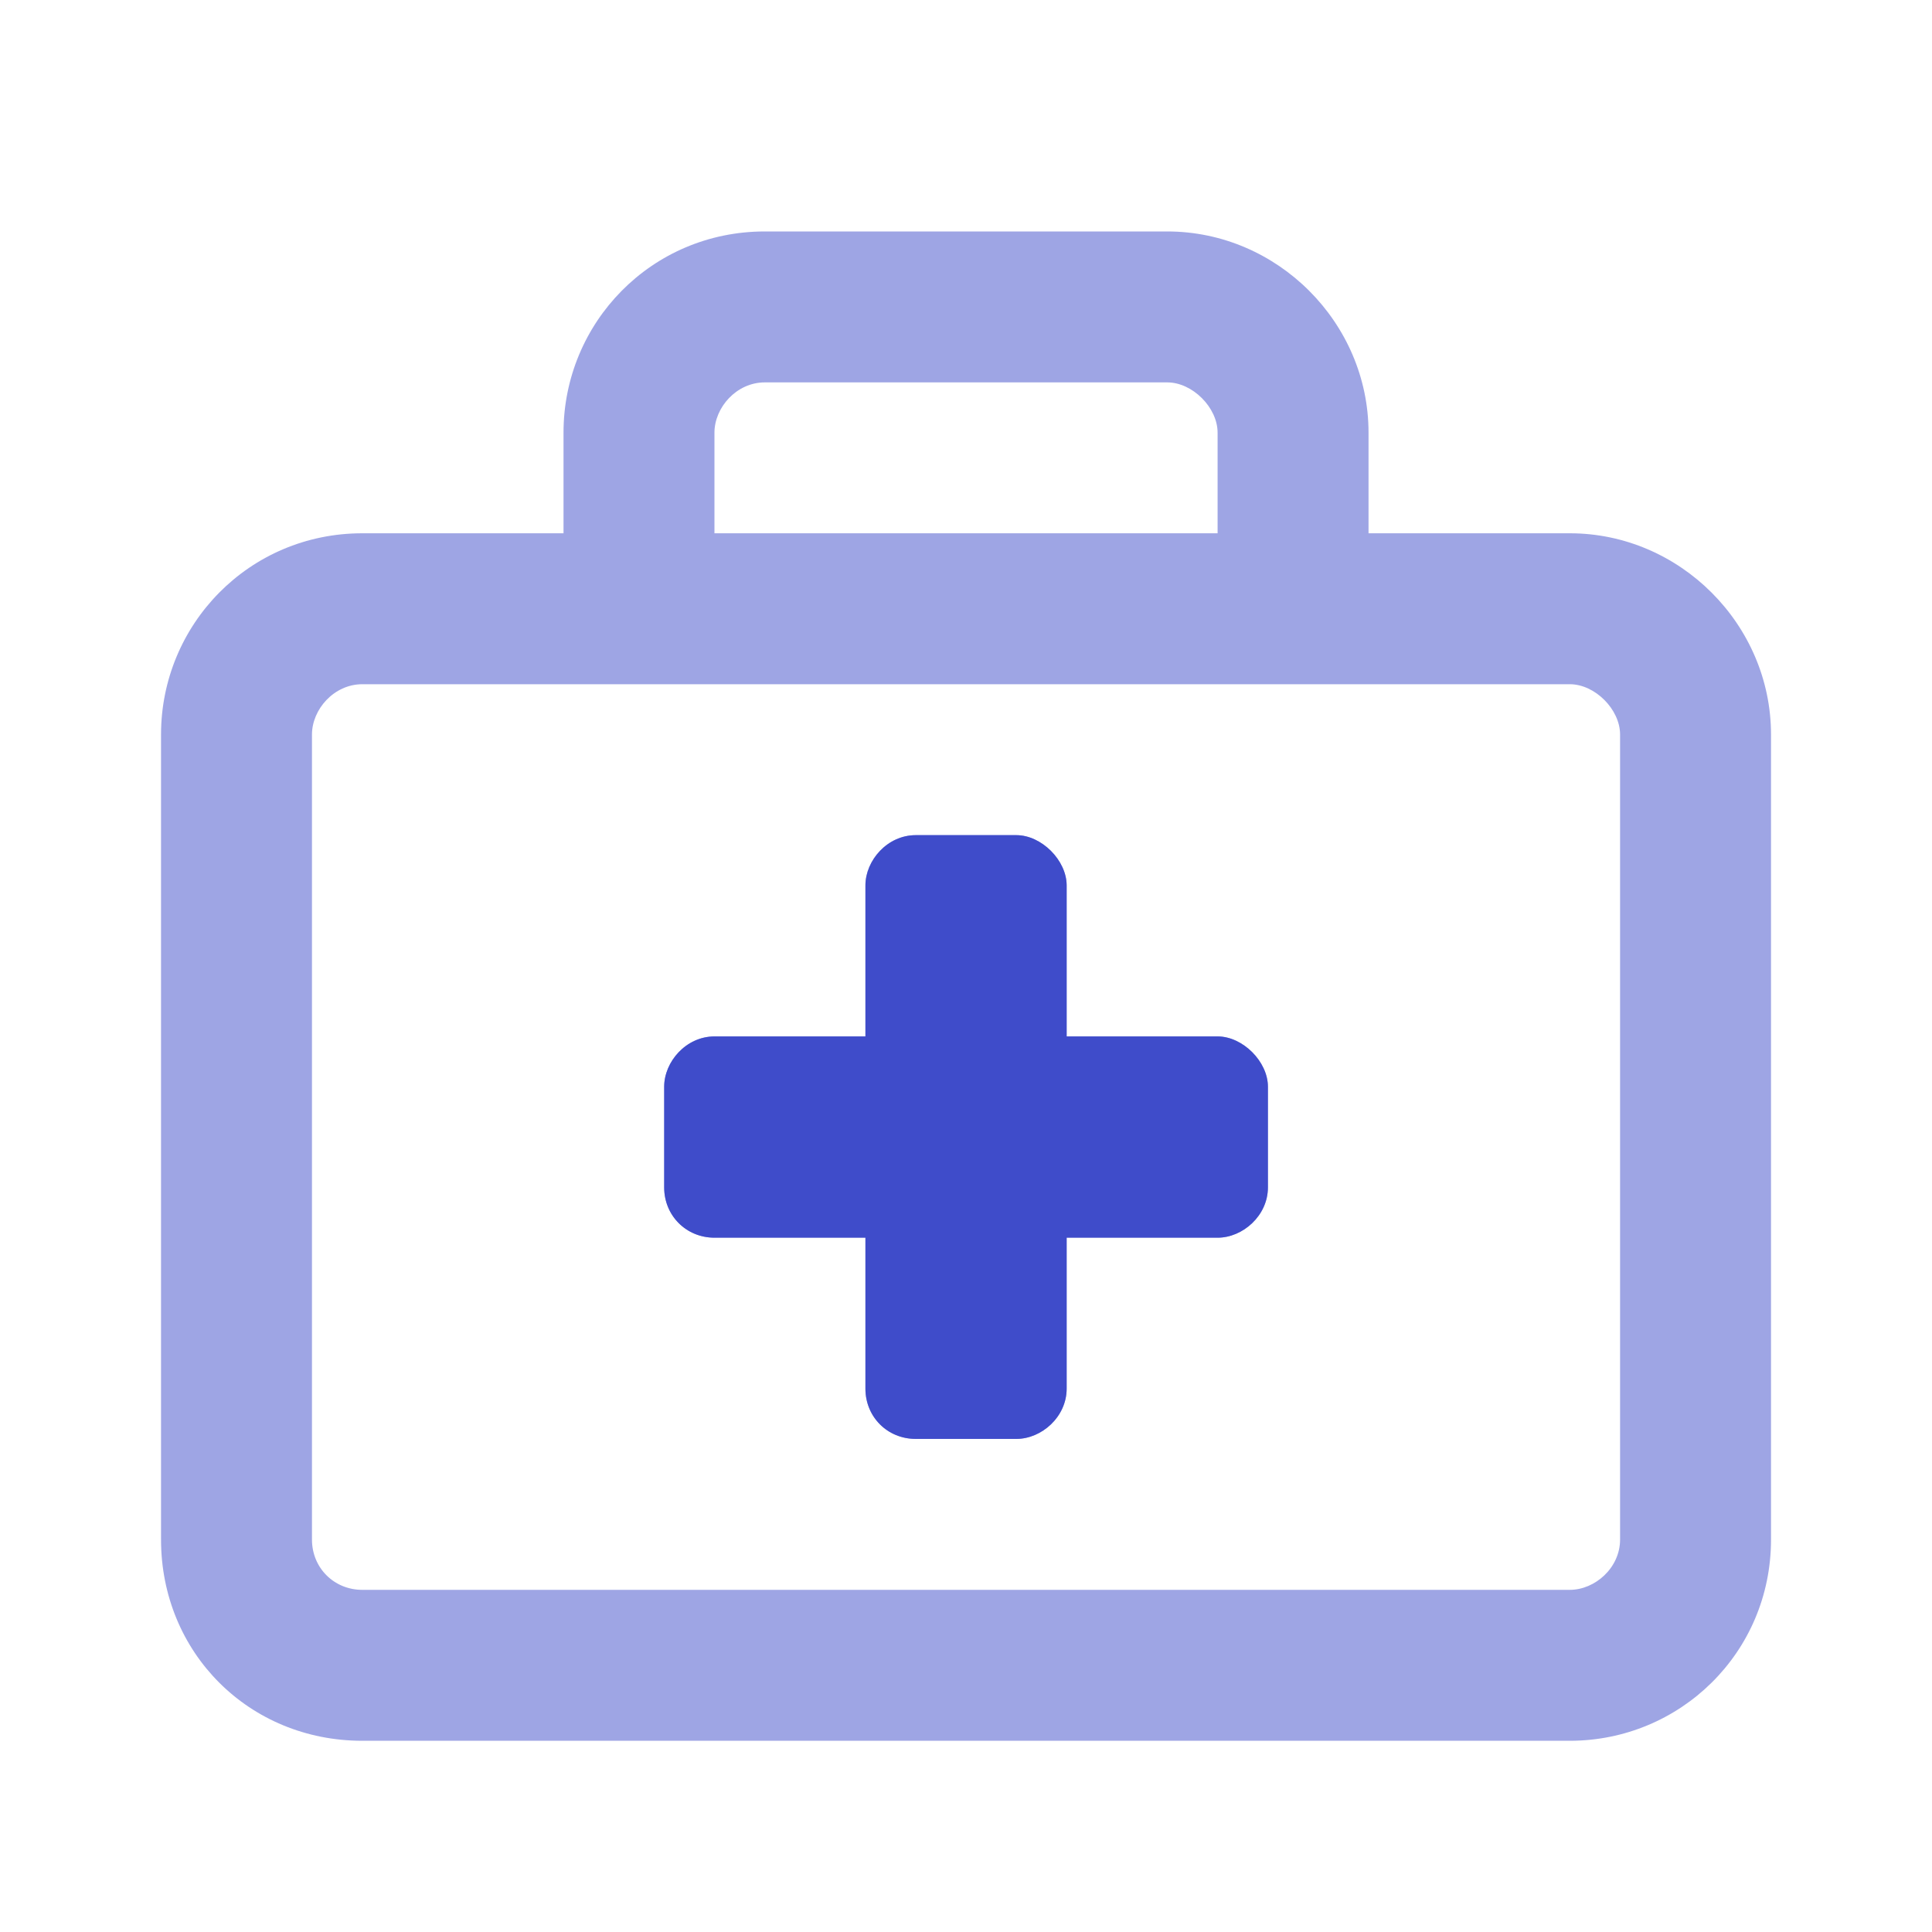
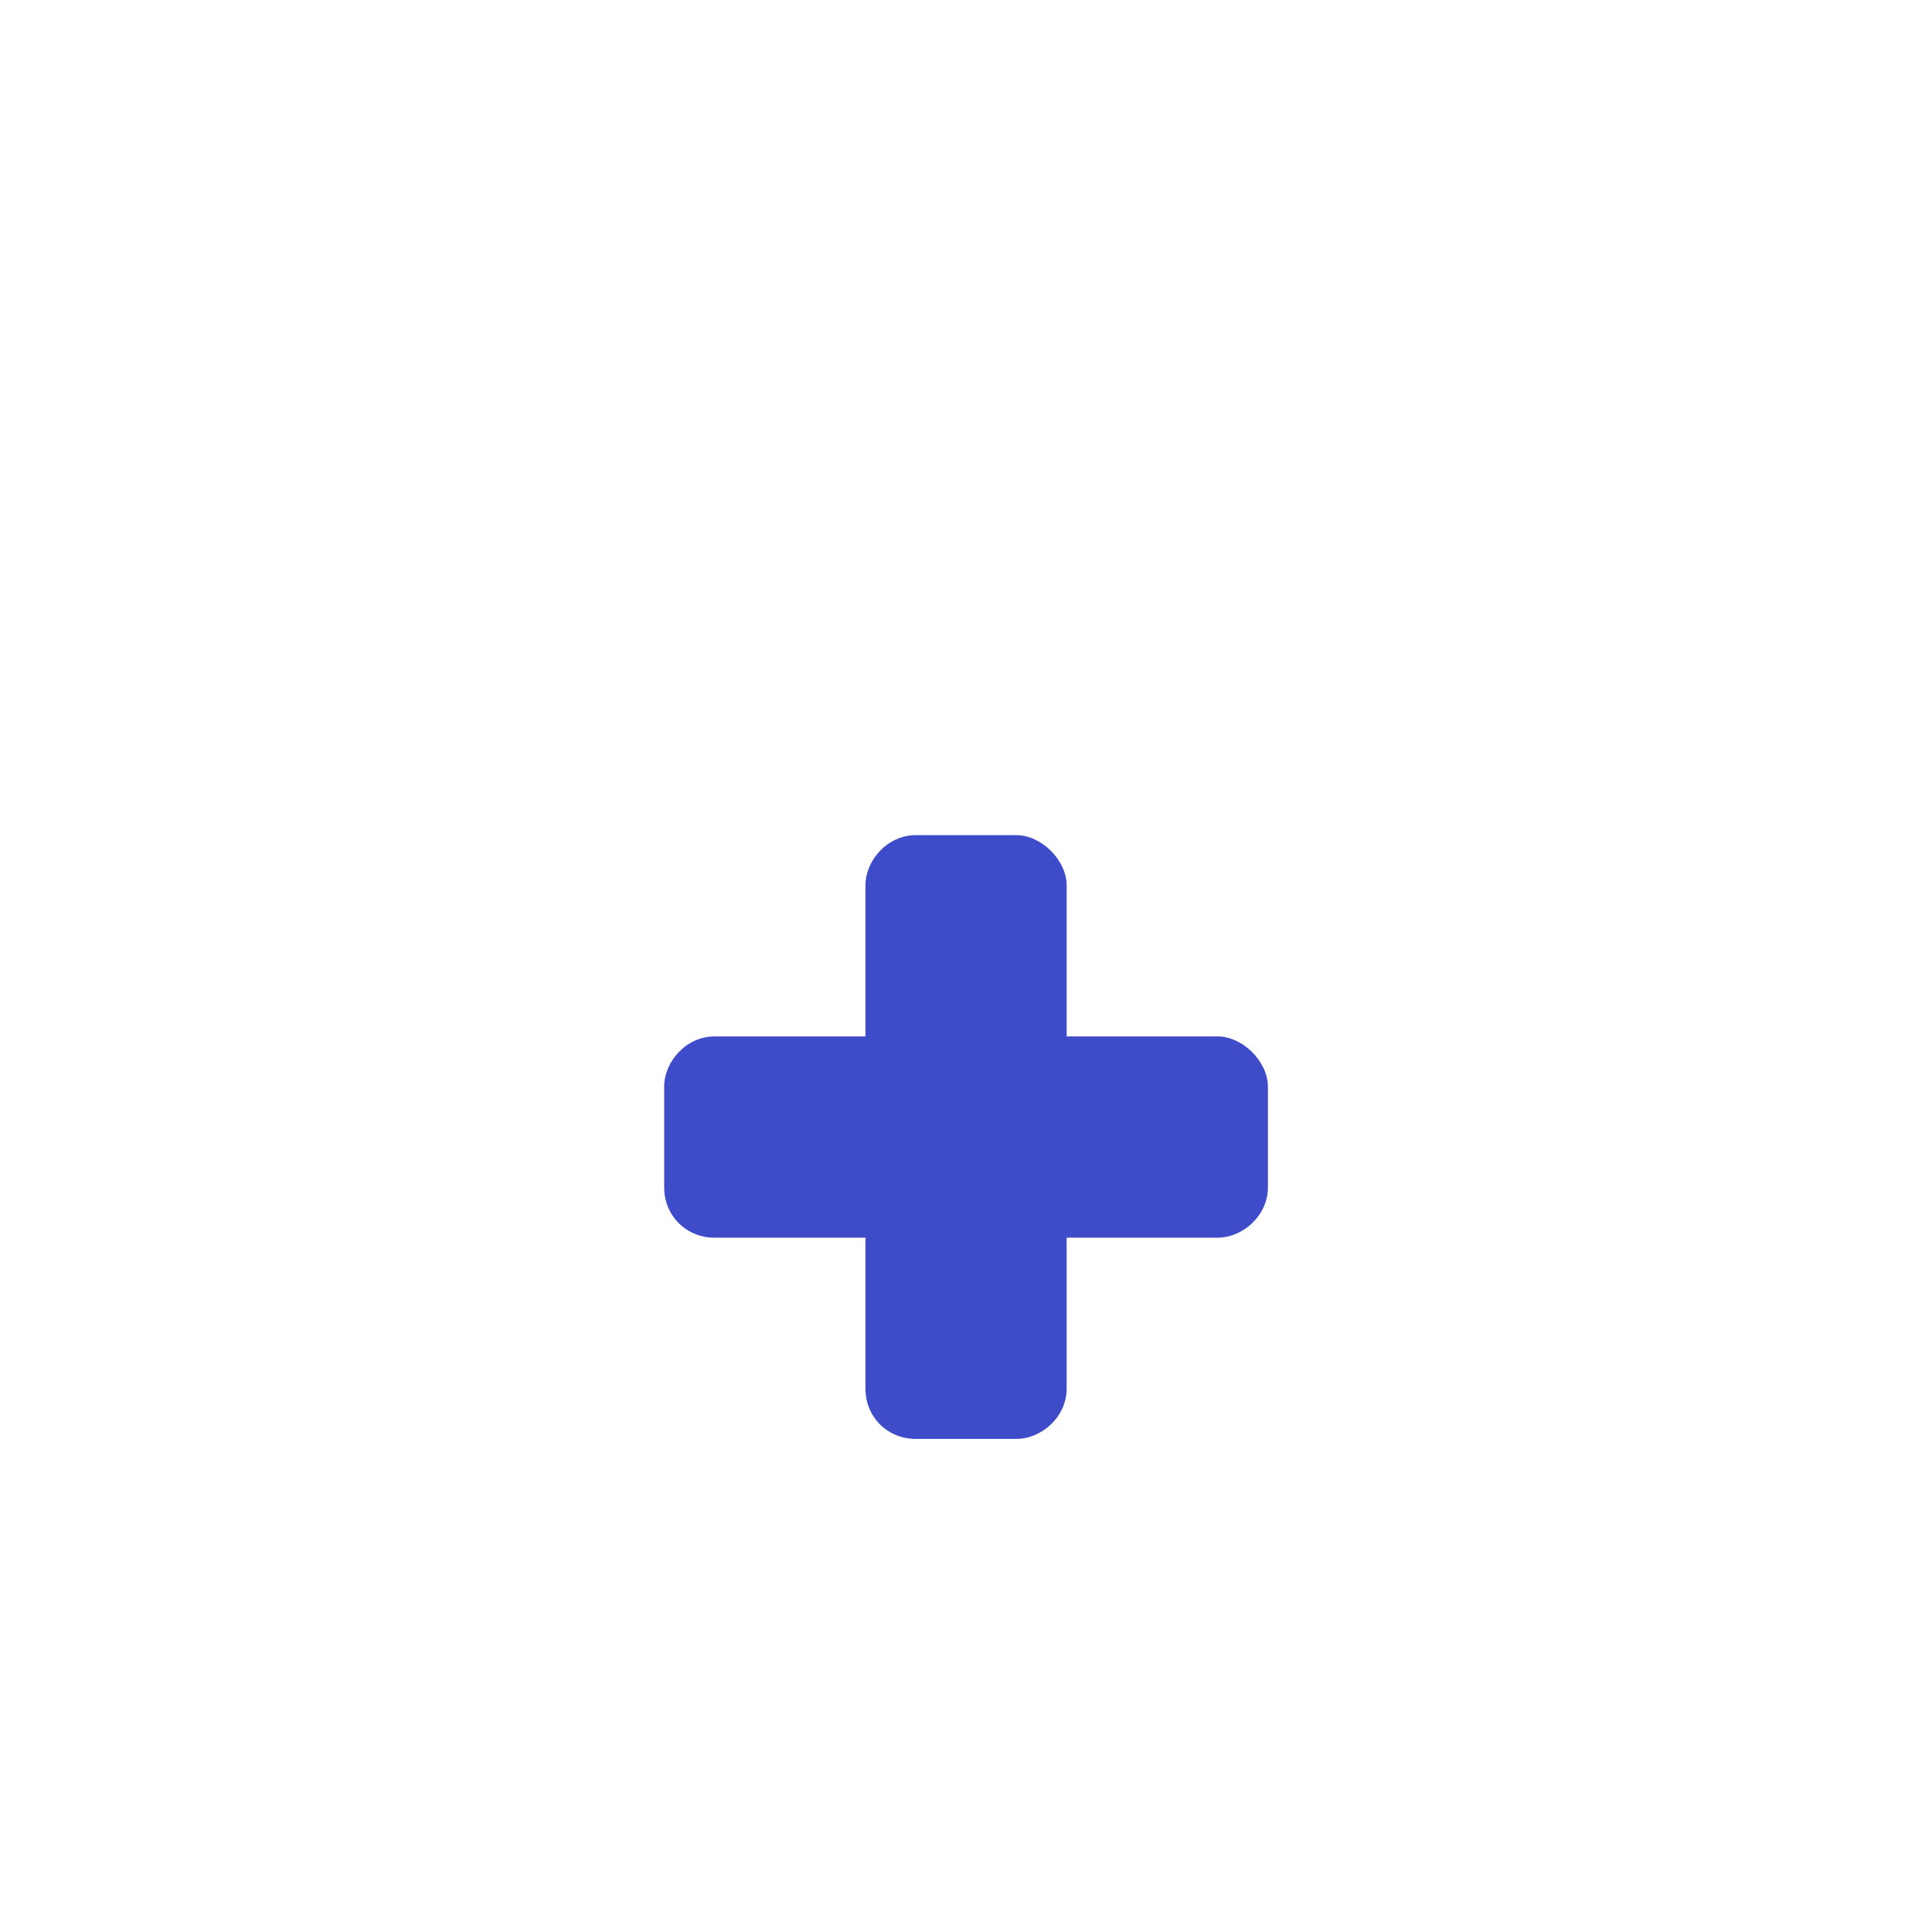
<svg xmlns="http://www.w3.org/2000/svg" width="40" height="40" viewBox="0 0 40 40" fill="none">
-   <path opacity="0.5" d="M32.501 11.041C34.779 11.041 36.667 12.93 36.667 15.208V31.875C36.667 34.219 34.779 36.041 32.501 36.041H7.501C5.157 36.041 3.334 34.219 3.334 31.875V15.208C3.334 12.93 5.157 11.041 7.501 11.041H11.667V8.958C11.667 6.68 13.49 4.792 15.834 4.792H24.167C26.446 4.792 28.334 6.68 28.334 8.958V11.041H32.501ZM14.792 8.958V11.041H25.209V8.958C25.209 8.437 24.688 7.917 24.167 7.917H15.834C15.248 7.917 14.792 8.437 14.792 8.958ZM33.542 31.875V15.208C33.542 14.687 33.022 14.166 32.501 14.166H7.501C6.915 14.166 6.459 14.687 6.459 15.208V31.875C6.459 32.461 6.915 32.916 7.501 32.916H32.501C33.022 32.916 33.542 32.461 33.542 31.875ZM25.209 21.458C25.73 21.458 26.251 21.979 26.251 22.5V24.583C26.251 25.169 25.73 25.625 25.209 25.625H22.084V28.75C22.084 29.336 21.563 29.791 21.042 29.791H18.959C18.373 29.791 17.917 29.336 17.917 28.75V25.625H14.792C14.206 25.625 13.751 25.169 13.751 24.583V22.5C13.751 21.979 14.206 21.458 14.792 21.458H17.917V18.333C17.917 17.812 18.373 17.291 18.959 17.291H21.042C21.563 17.291 22.084 17.812 22.084 18.333V21.458H25.209Z" fill="#3F4CCA" />
  <path d="M25.209 21.458C25.73 21.458 26.251 21.979 26.251 22.5V24.583C26.251 25.169 25.73 25.625 25.209 25.625H22.084V28.75C22.084 29.336 21.564 29.791 21.043 29.791H18.959C18.373 29.791 17.918 29.336 17.918 28.75V25.625H14.793C14.207 25.625 13.751 25.169 13.751 24.583V22.5C13.751 21.979 14.207 21.458 14.793 21.458H17.918V18.333C17.918 17.812 18.373 17.291 18.959 17.291H21.043C21.564 17.291 22.084 17.812 22.084 18.333V21.458H25.209Z" fill="#3F4CCA" />
</svg>